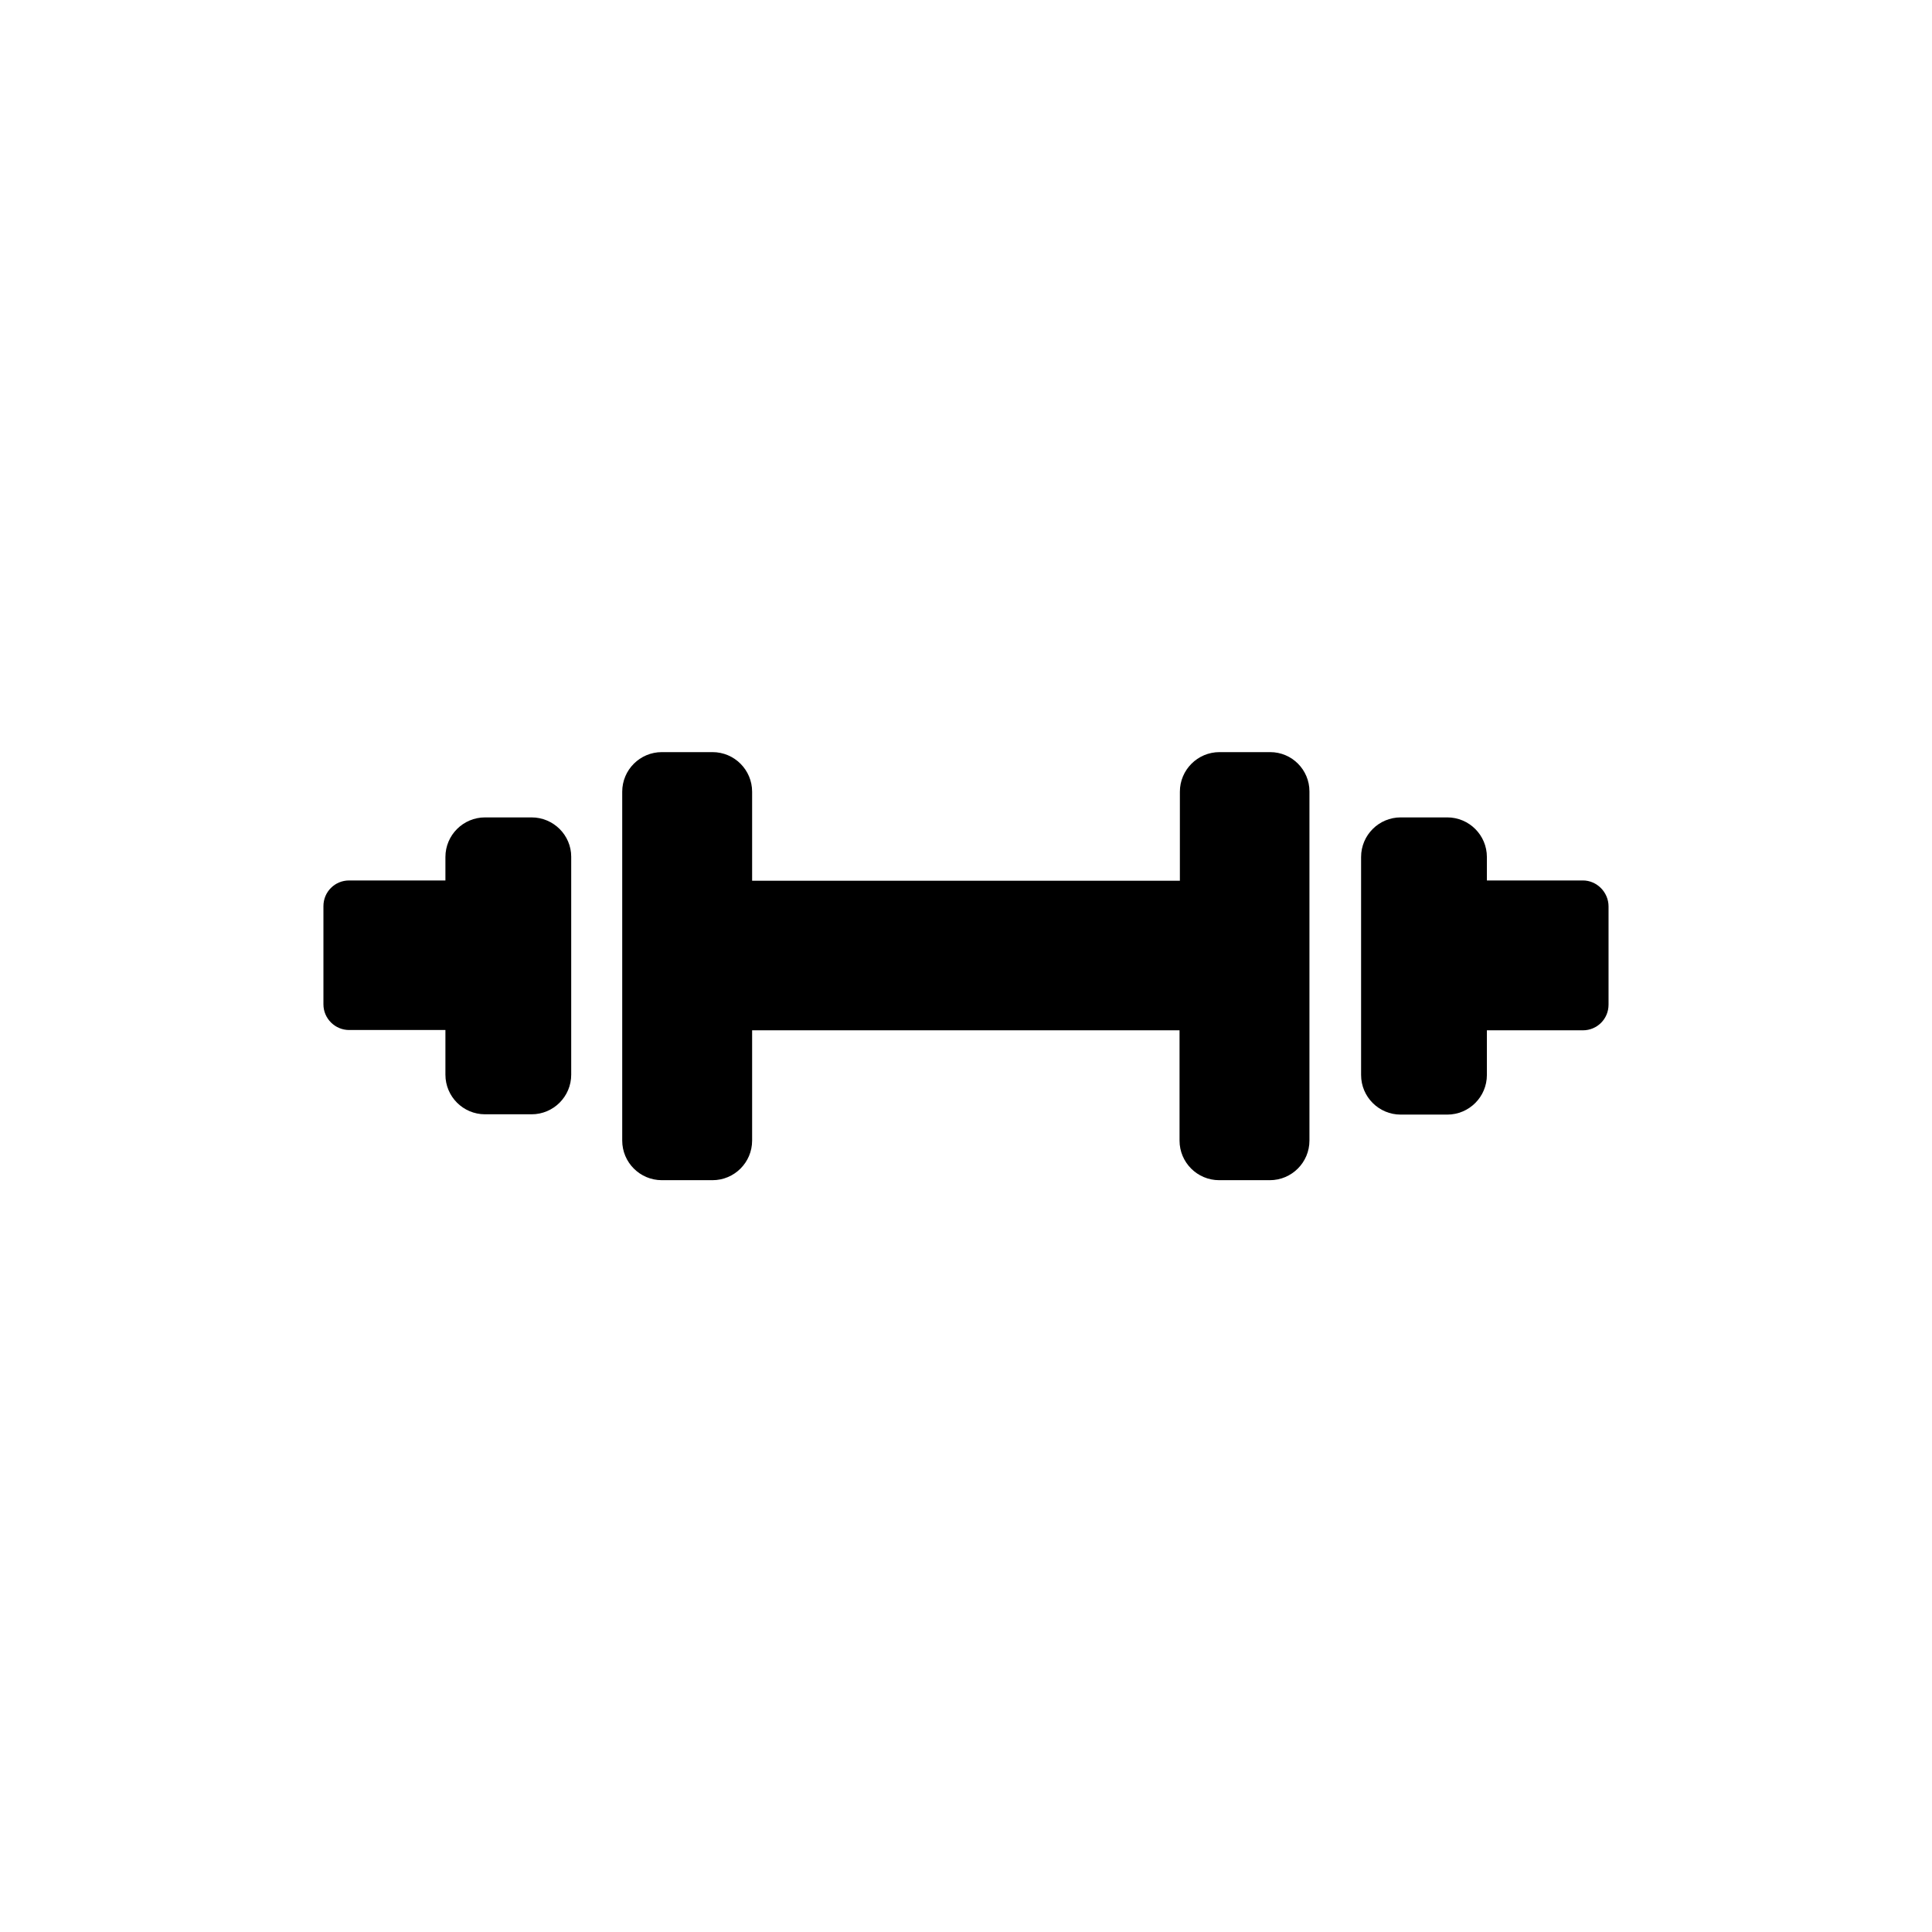
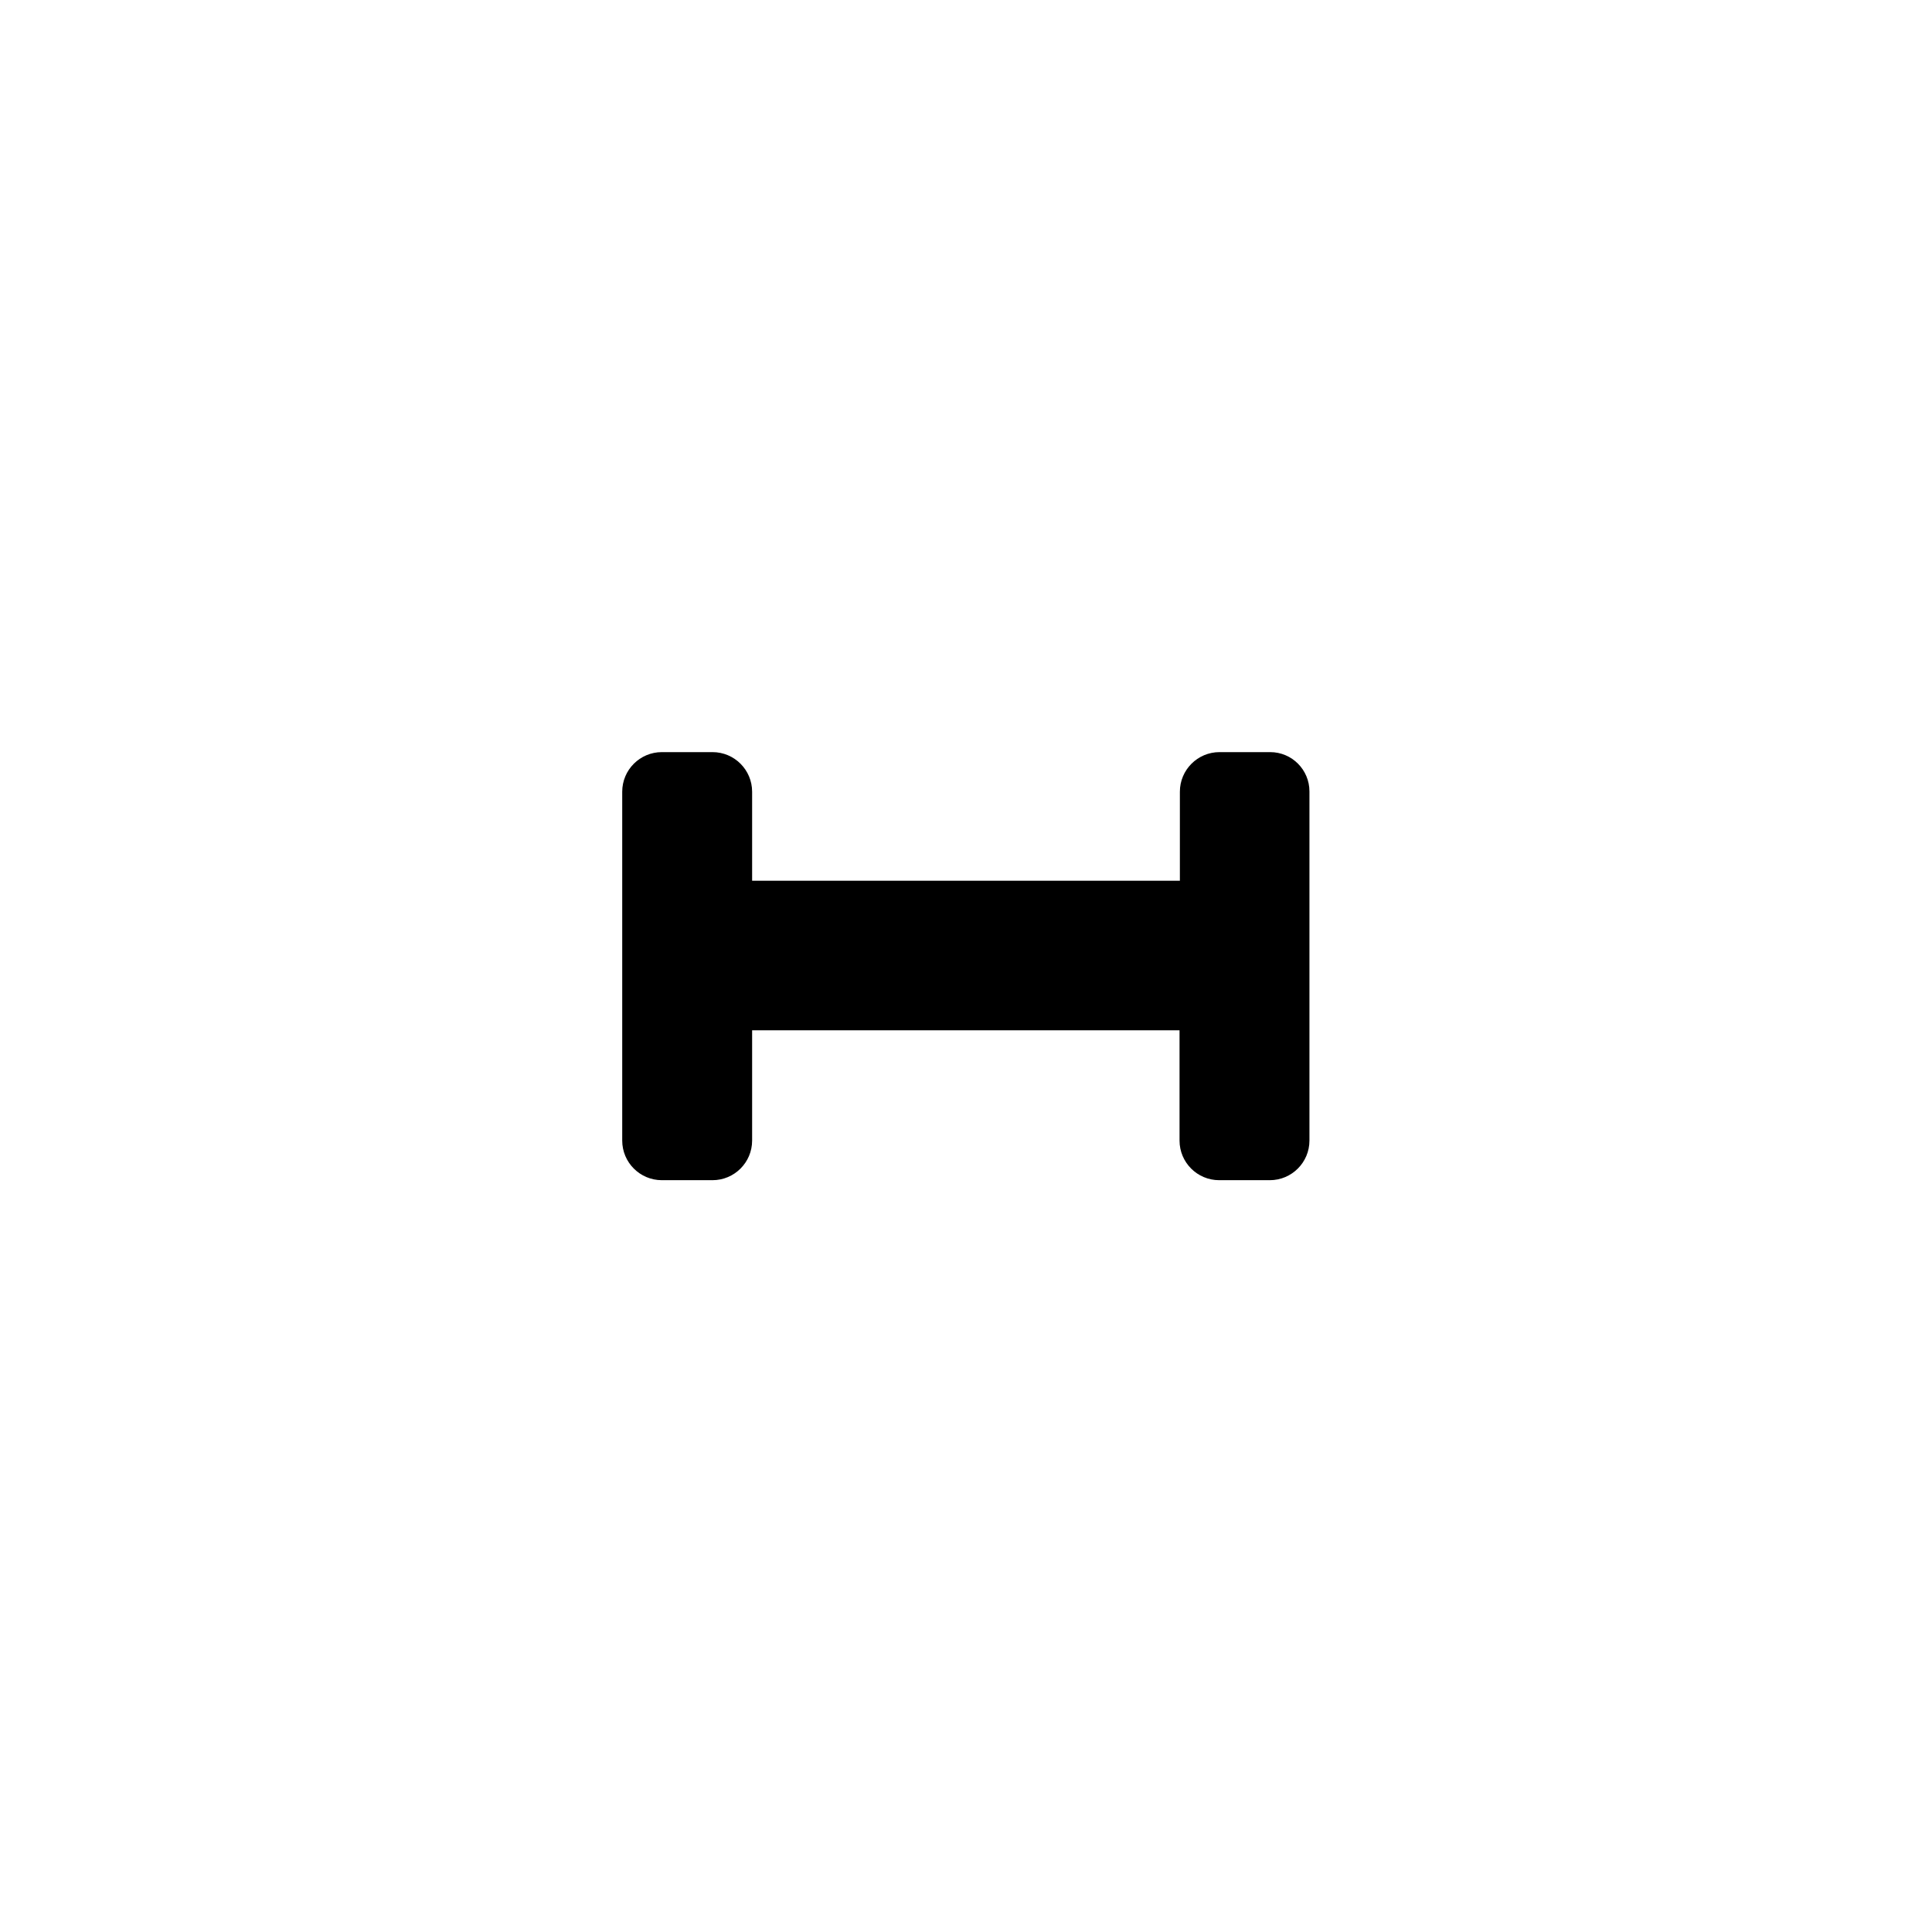
<svg xmlns="http://www.w3.org/2000/svg" fill="#000000" width="800px" height="800px" version="1.1" viewBox="144 144 512 512">
  <g>
-     <path d="m284.88 360.62h-12.344c-5.793 0-10.496 4.703-10.496 10.496v6.215h-25.527c-3.777 0-6.801 3.023-6.801 6.801v26.031c0 3.777 3.106 6.801 6.801 6.801h25.527v11.84c0 5.793 4.703 10.496 10.496 10.496h12.344c5.793 0 10.496-4.703 10.496-10.496v-57.77c0-5.711-4.703-10.414-10.496-10.414z" />
    <path d="m480.61 343.32h-13.434c-5.793 0-10.496 4.703-10.496 10.496v23.594h-113.36v-23.594c0-5.793-4.703-10.496-10.496-10.496h-13.434c-5.793 0-10.496 4.703-10.496 10.496v92.449c0 5.793 4.703 10.496 10.496 10.496h13.434c5.793 0 10.496-4.703 10.496-10.496v-29.223h113.27v29.223c0 5.793 4.703 10.496 10.496 10.496h13.434c5.793 0 10.496-4.703 10.496-10.496v-92.535c0-5.707-4.617-10.41-10.41-10.41z" />
-     <path d="m563.48 377.33h-25.441v-6.215c0-5.793-4.703-10.496-10.496-10.496h-12.344c-5.793 0-10.496 4.703-10.496 10.496v57.77c0 5.793 4.703 10.496 10.496 10.496h12.344c5.793 0 10.496-4.703 10.496-10.496v-11.84h25.441c3.777 0 6.801-3.023 6.801-6.801v-26.031c0-3.777-3.106-6.883-6.801-6.883z" />
  </g>
</svg>